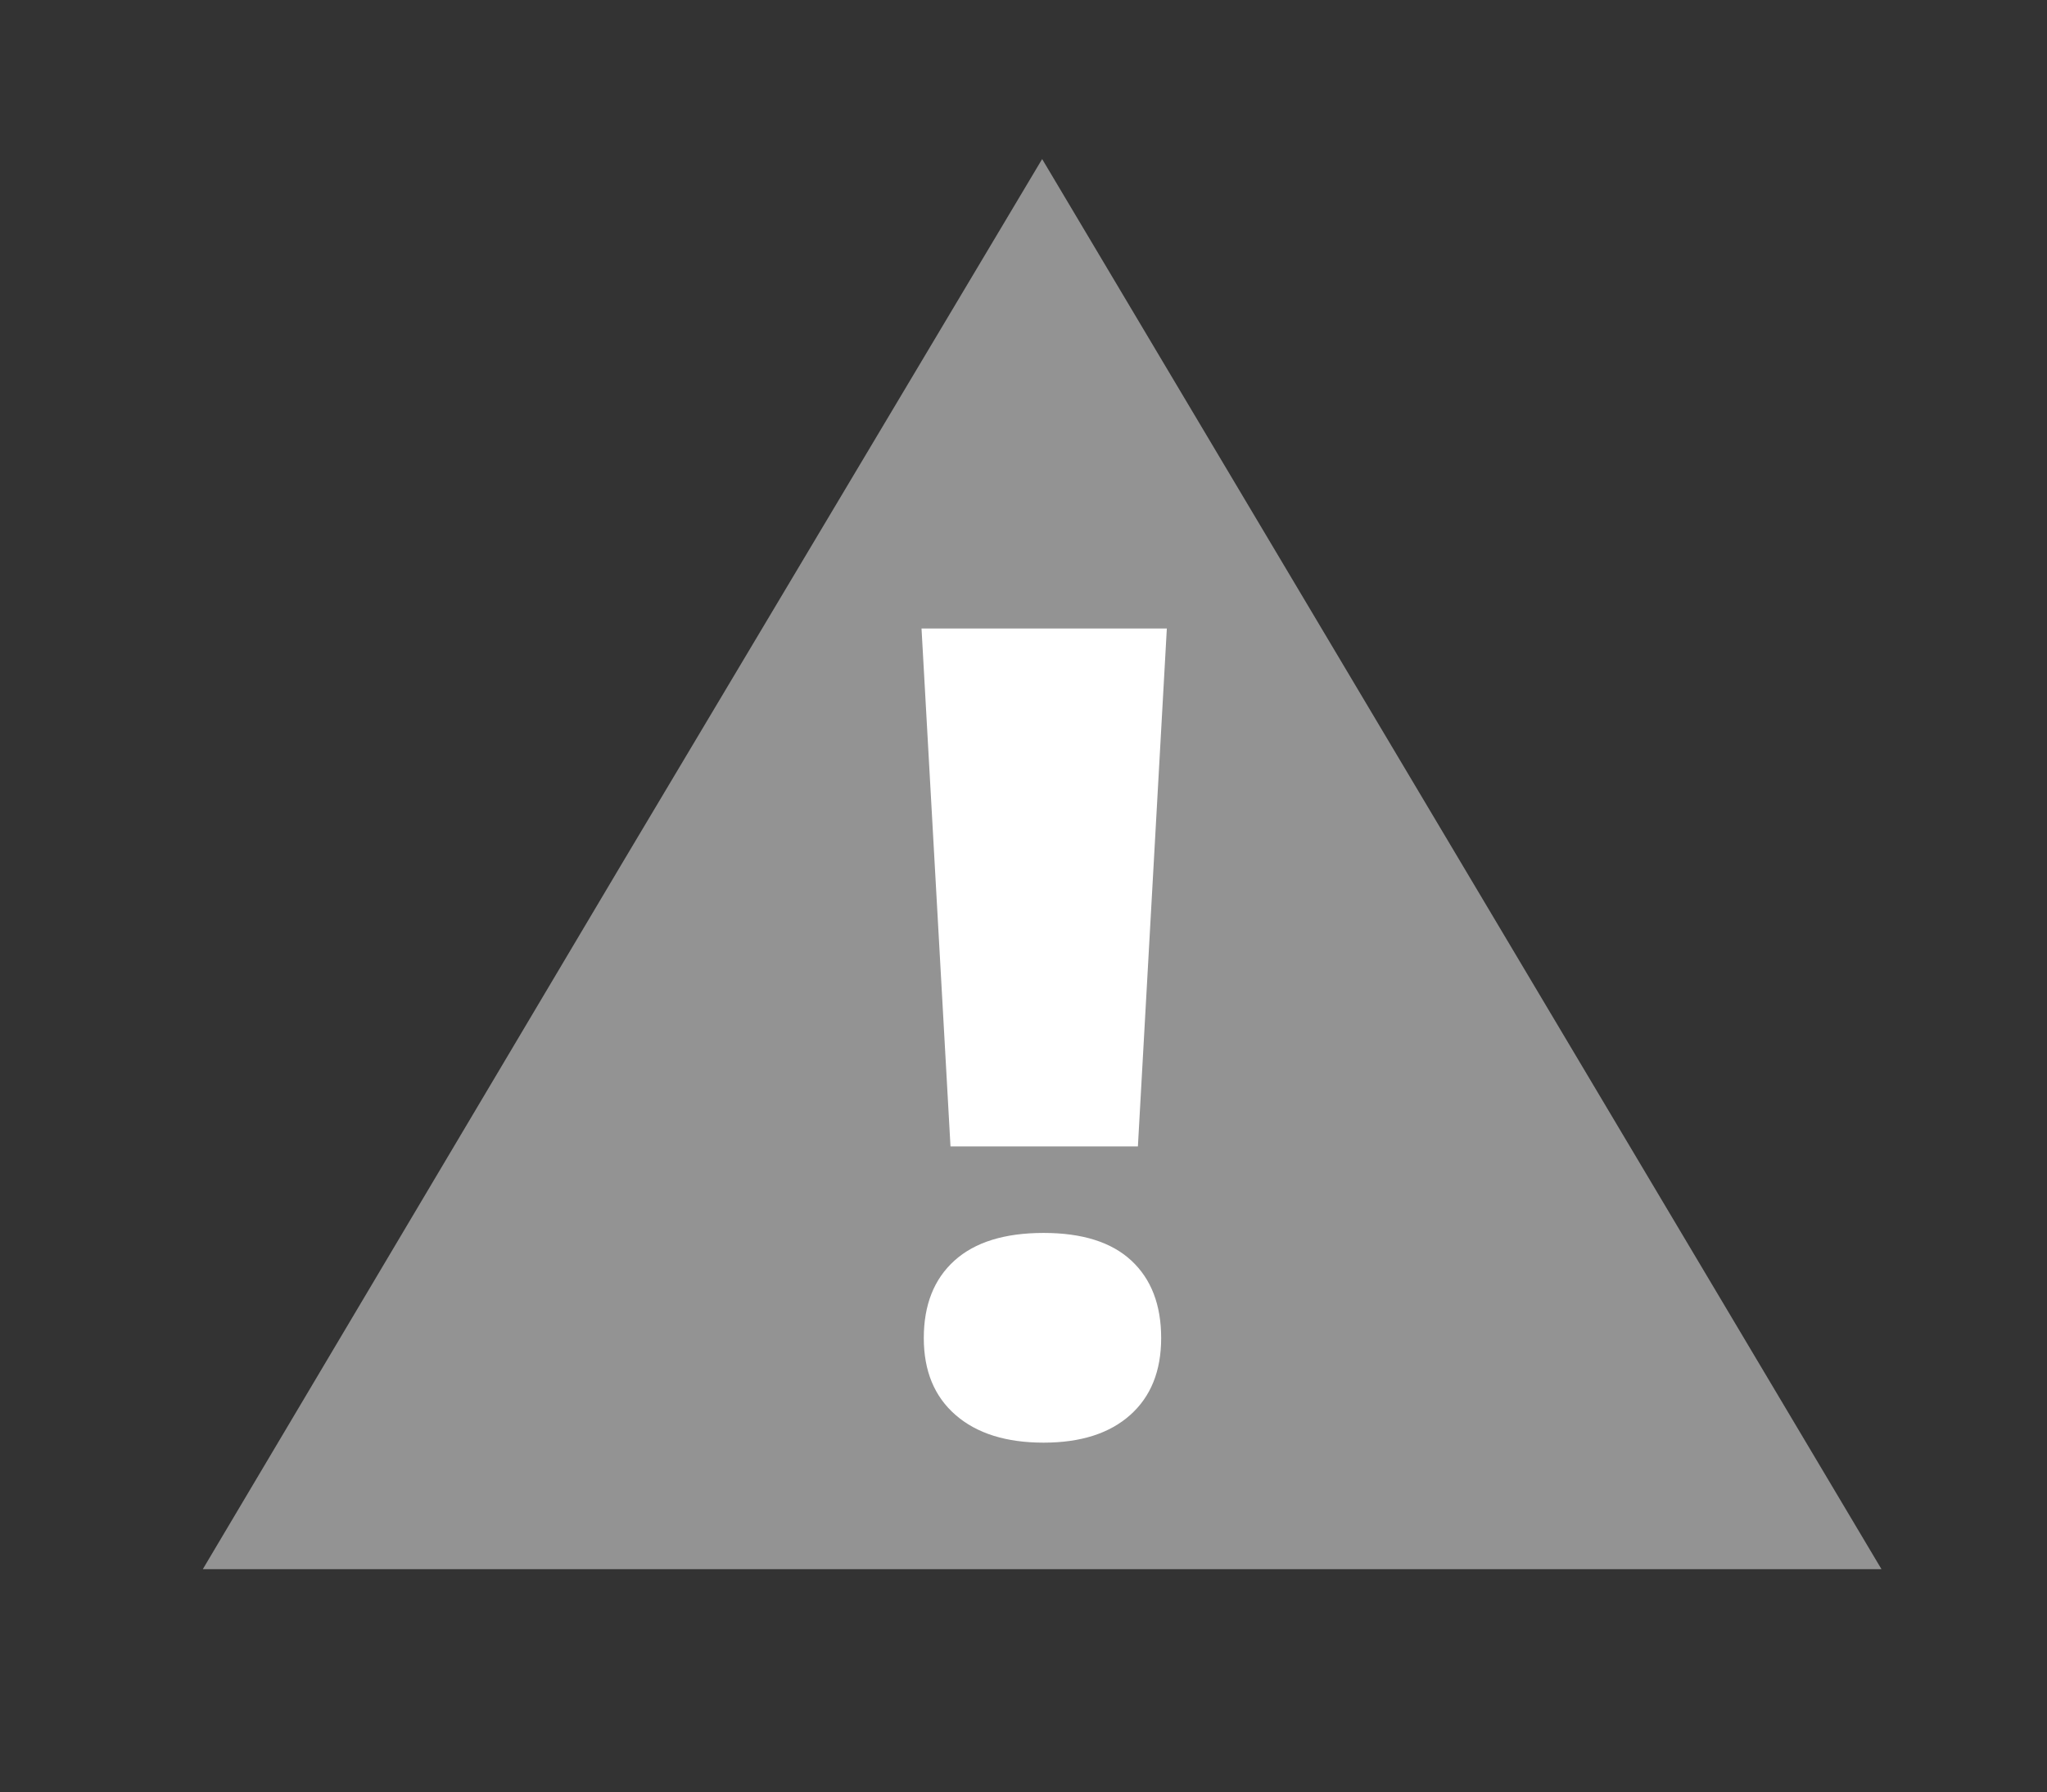
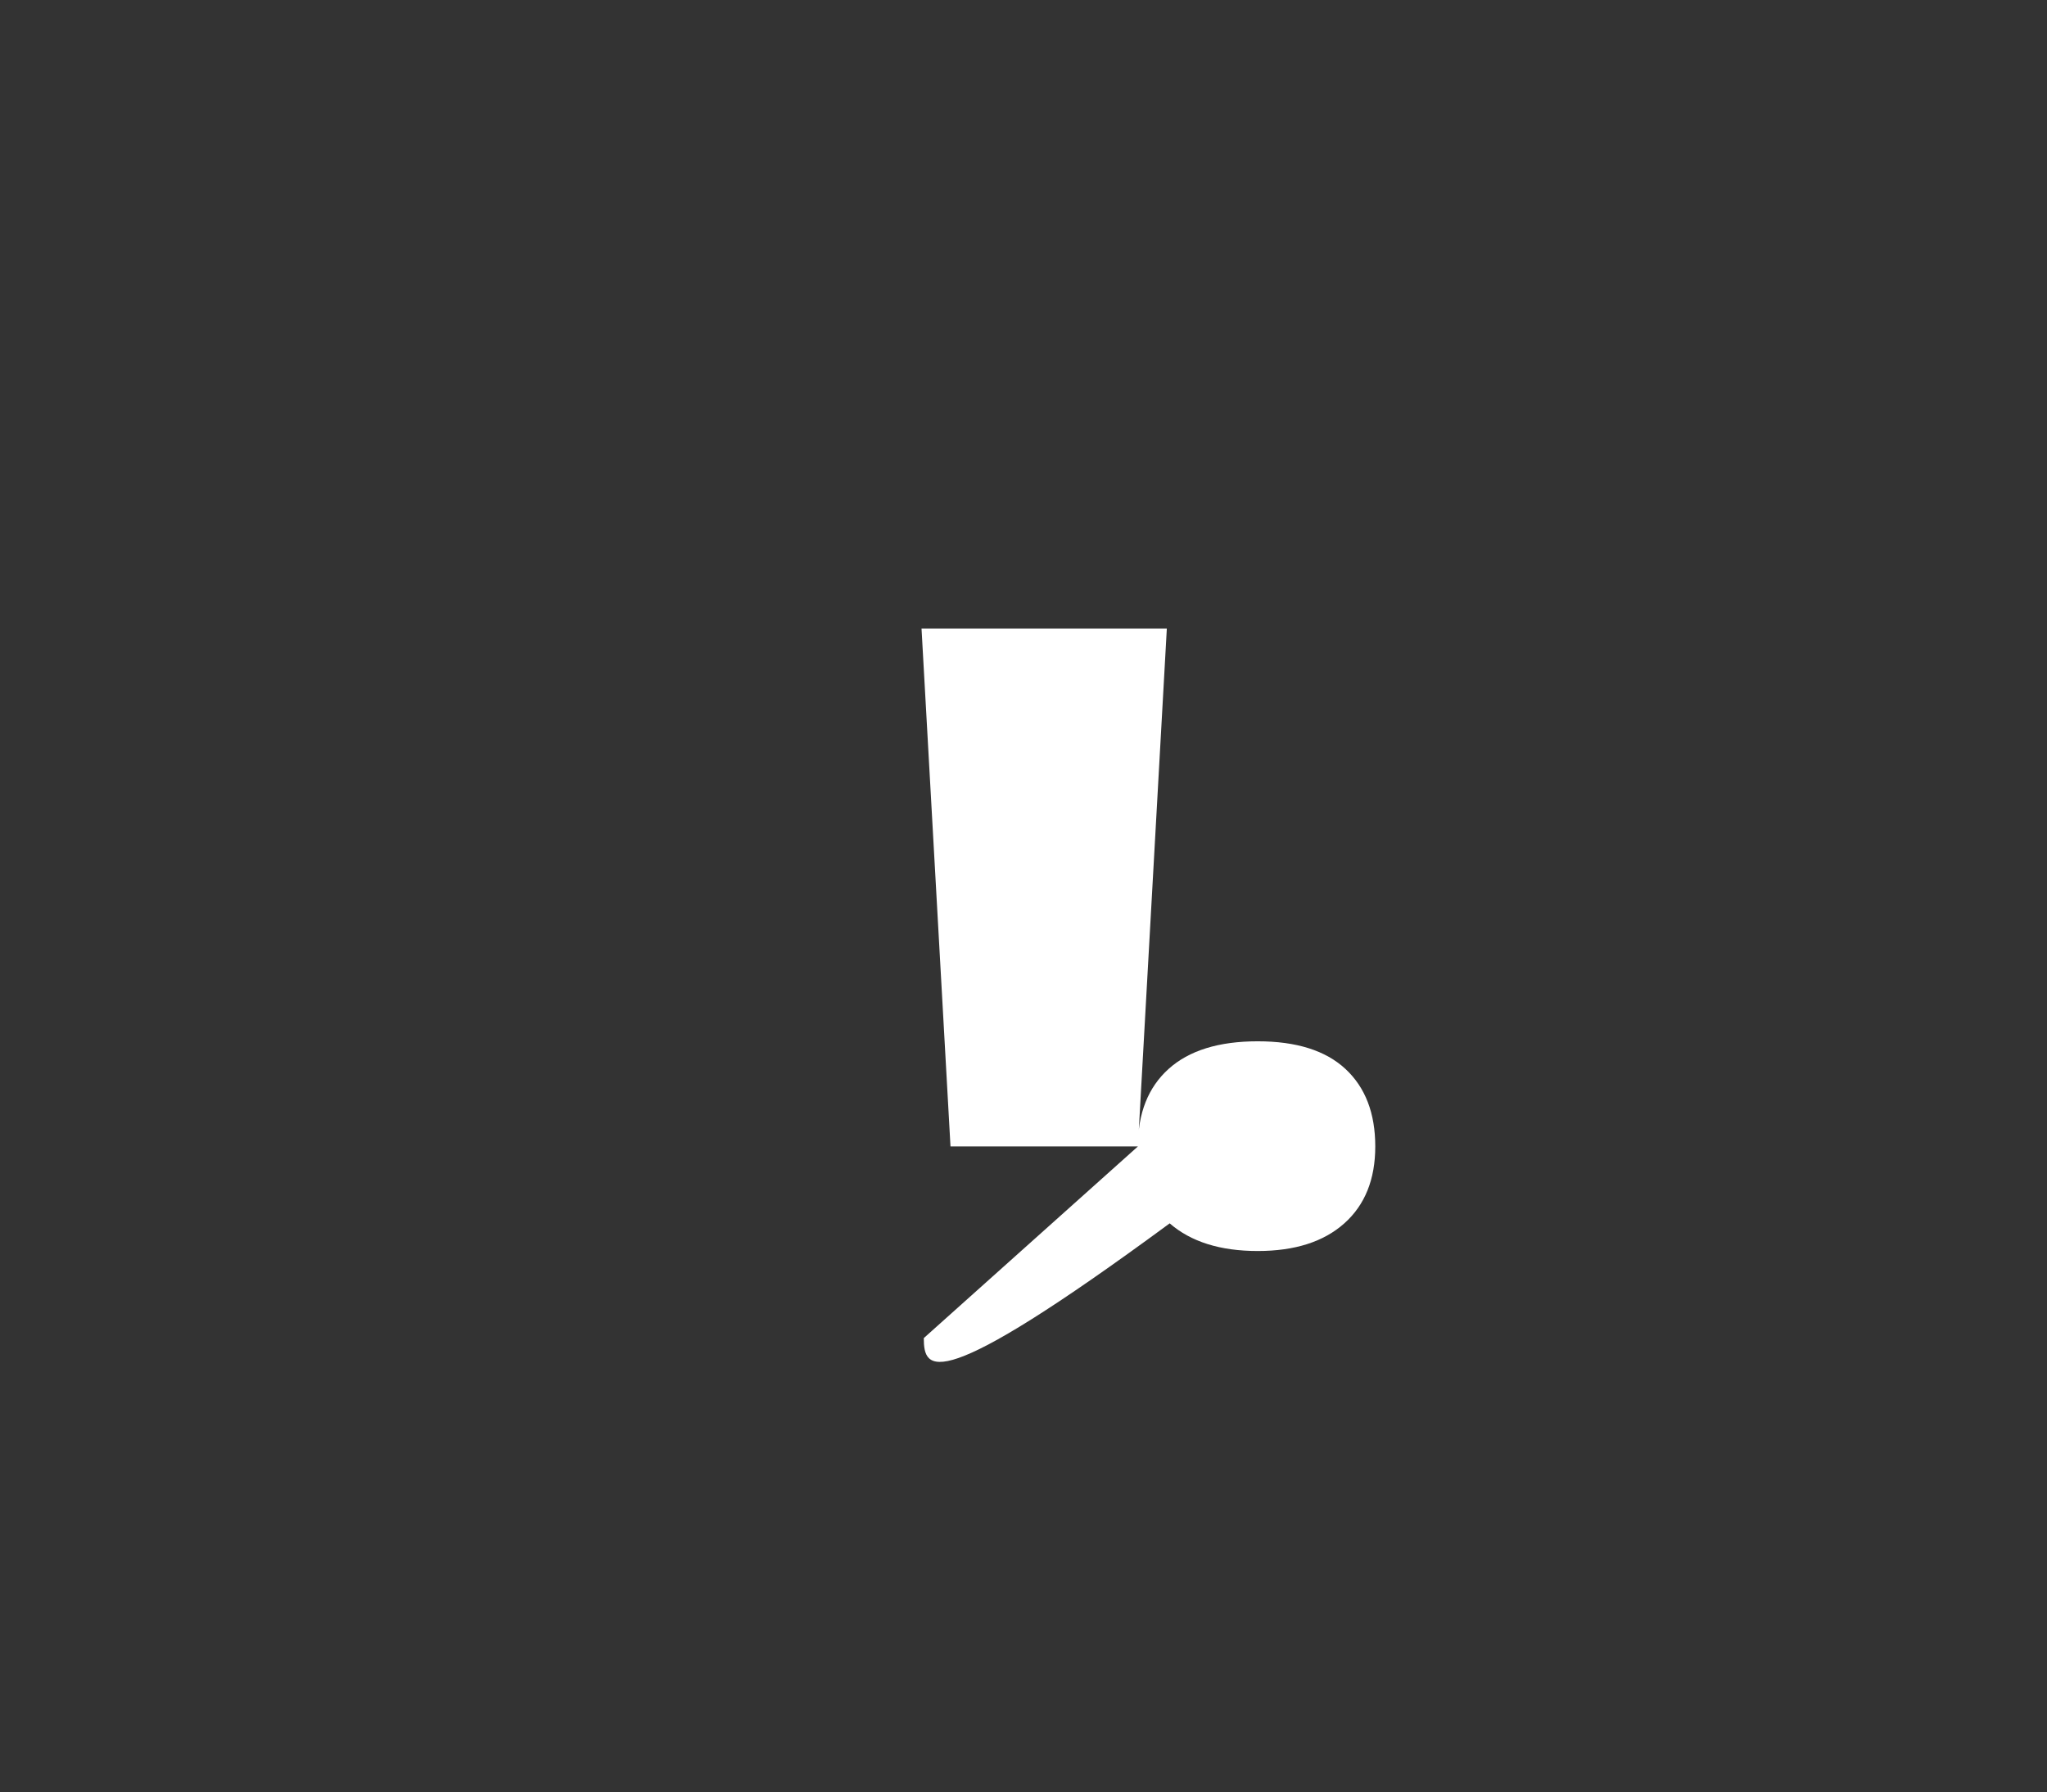
<svg xmlns="http://www.w3.org/2000/svg" version="1.1" baseProfile="tiny" id="Layer_1" x="0px" y="0px" width="104.5px" height="91.5px" viewBox="0 0 104.5 91.5" xml:space="preserve">
  <rect x="0" y="0" width="104.5" height="91.5" fill="#333333" stroke="none" />
  <g>
-     <polygon fill="#939393" points="53.202,80.121 10.355,80.121 31.778,44.048 53.202,8.121 74.626,44.12 96.049,80.121  " />
    <g>
-       <path fill="#FFFFFF" d="M58.09,58.538h-9.567l-1.479-26.446h12.523L58.09,58.538z M47.16,68.323c0-1.696,0.522-3.014,1.566-3.957    c1.043-0.941,2.56-1.412,4.551-1.412c1.972,0,3.465,0.47,4.479,1.412s1.522,2.26,1.522,3.957c0,1.677-0.526,2.987-1.58,3.927    c-1.054,0.941-2.527,1.412-4.421,1.412c-1.913,0-3.411-0.47-4.494-1.412C47.701,71.31,47.16,70,47.16,68.323z" />
+       <path fill="#FFFFFF" d="M58.09,58.538h-9.567l-1.479-26.446h12.523L58.09,58.538z c0-1.696,0.522-3.014,1.566-3.957    c1.043-0.941,2.56-1.412,4.551-1.412c1.972,0,3.465,0.47,4.479,1.412s1.522,2.26,1.522,3.957c0,1.677-0.526,2.987-1.58,3.927    c-1.054,0.941-2.527,1.412-4.421,1.412c-1.913,0-3.411-0.47-4.494-1.412C47.701,71.31,47.16,70,47.16,68.323z" />
    </g>
  </g>
</svg>